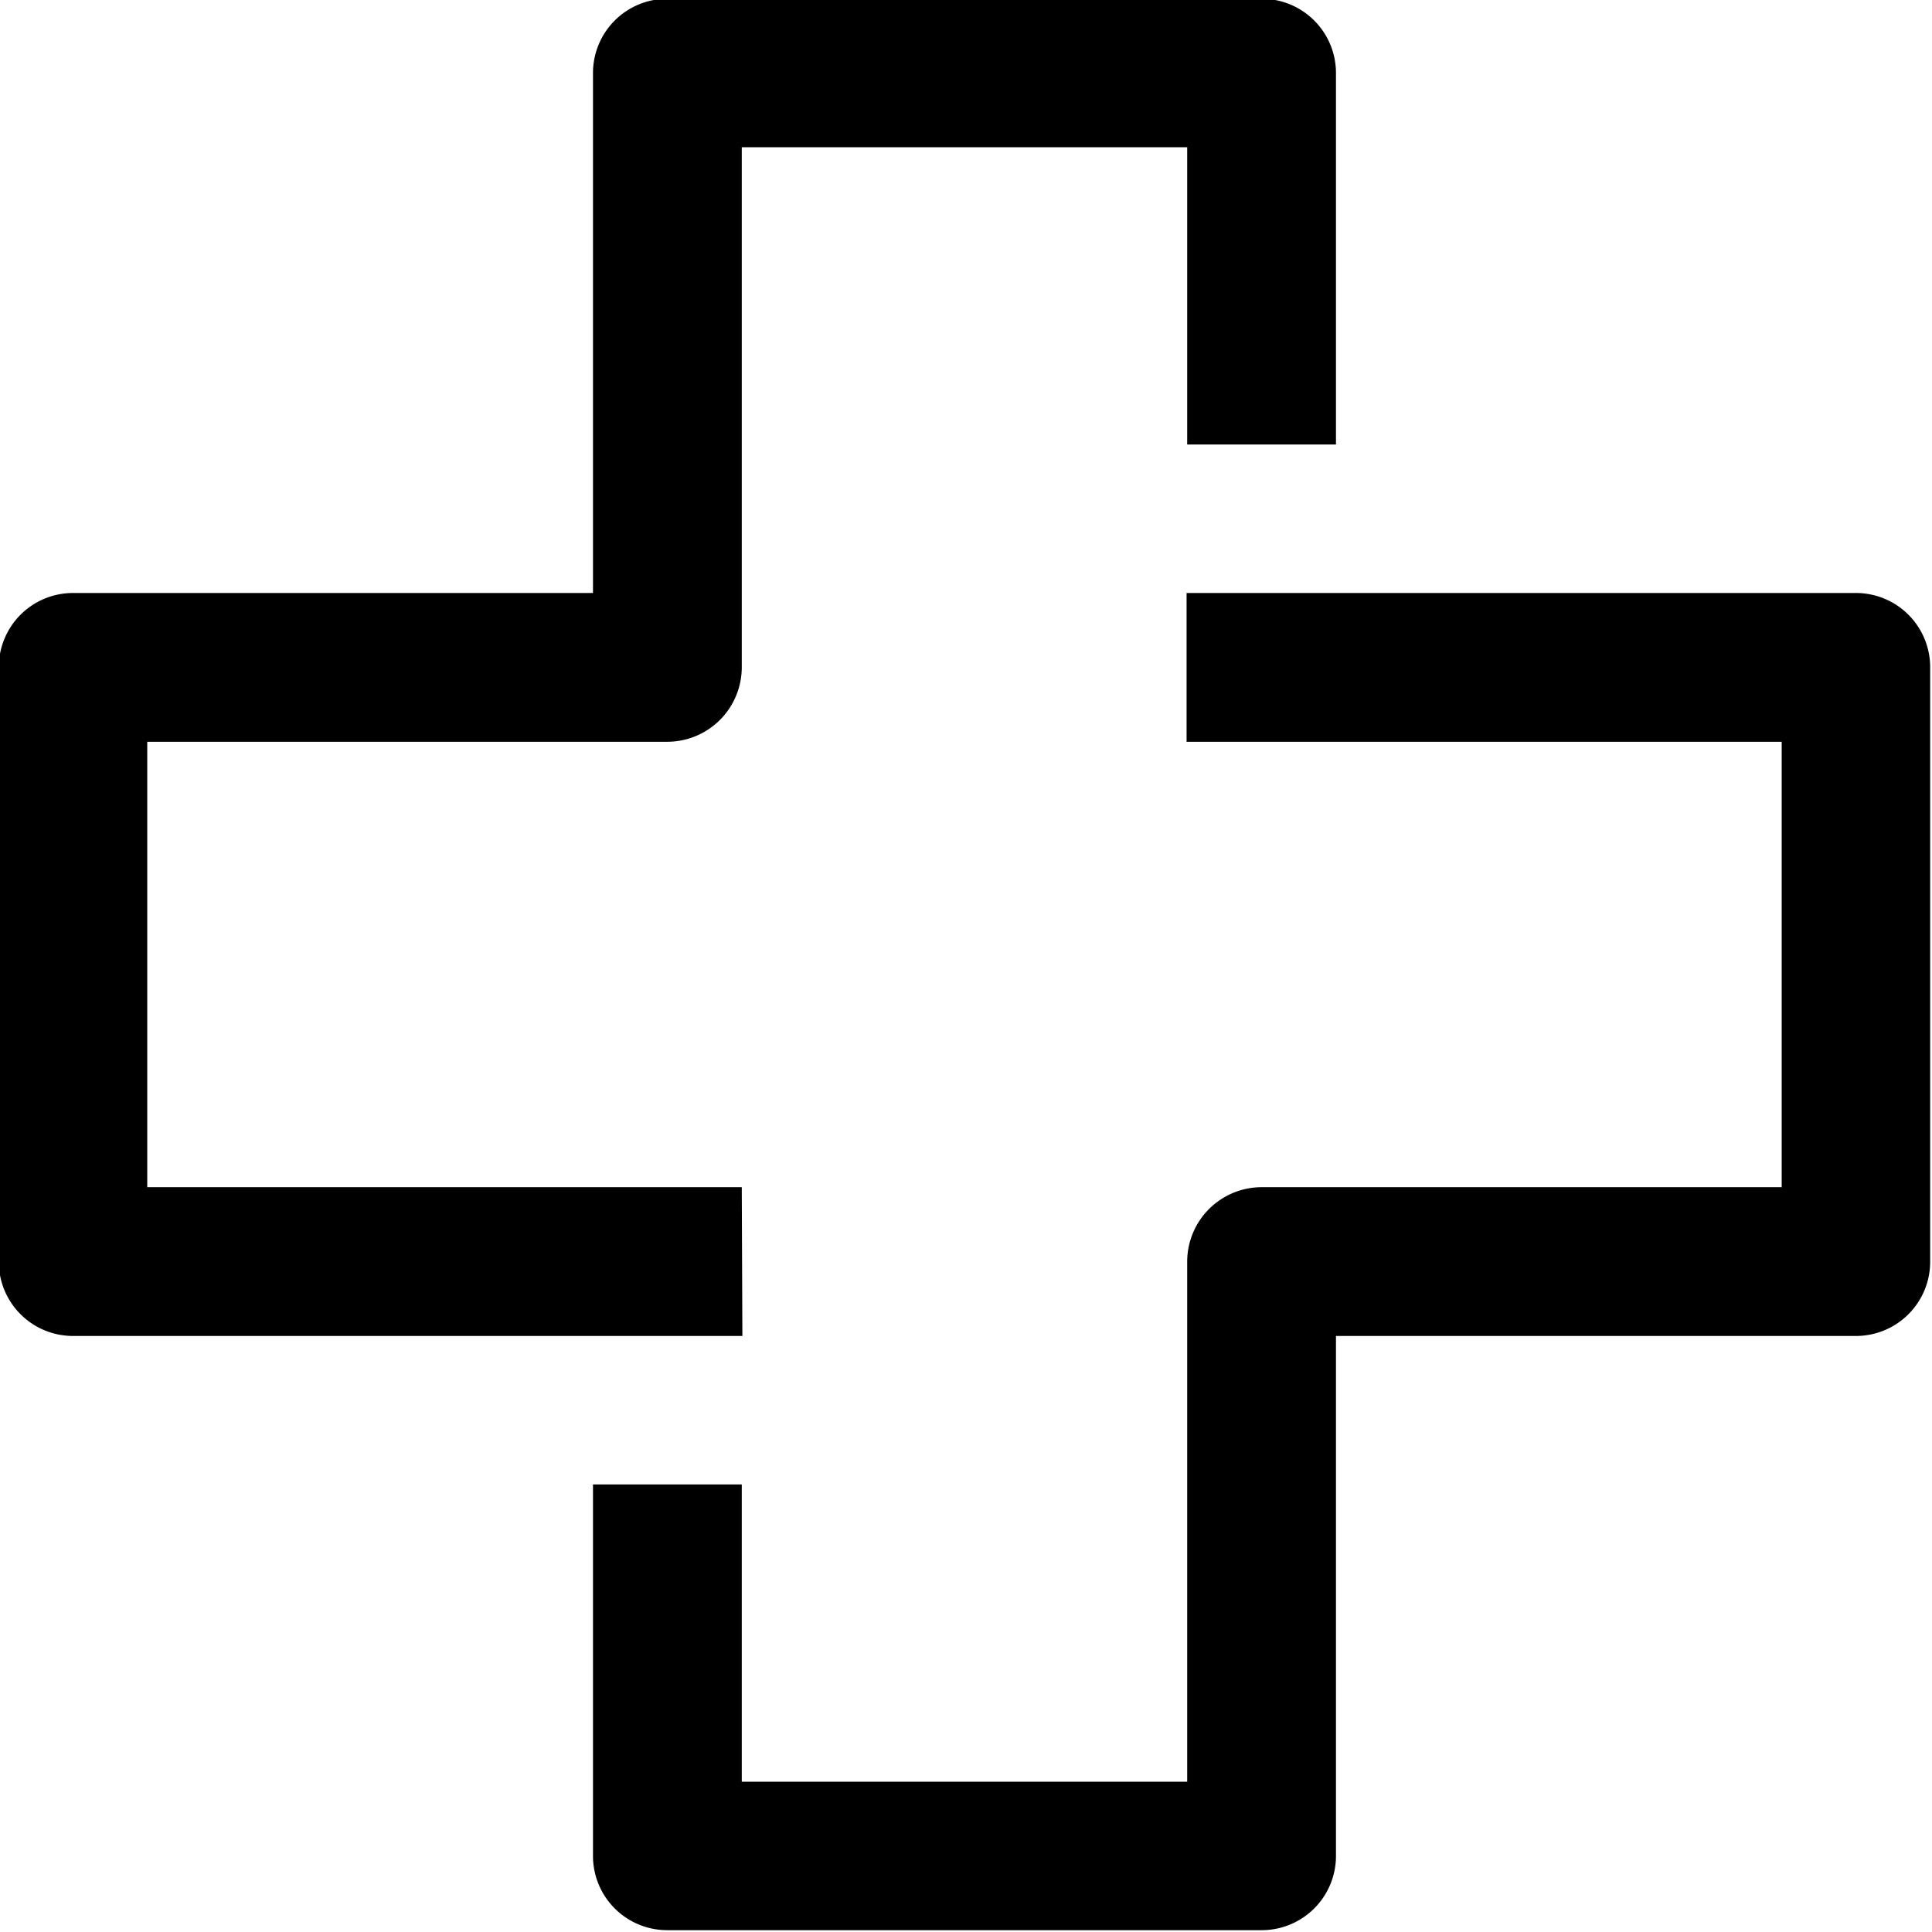
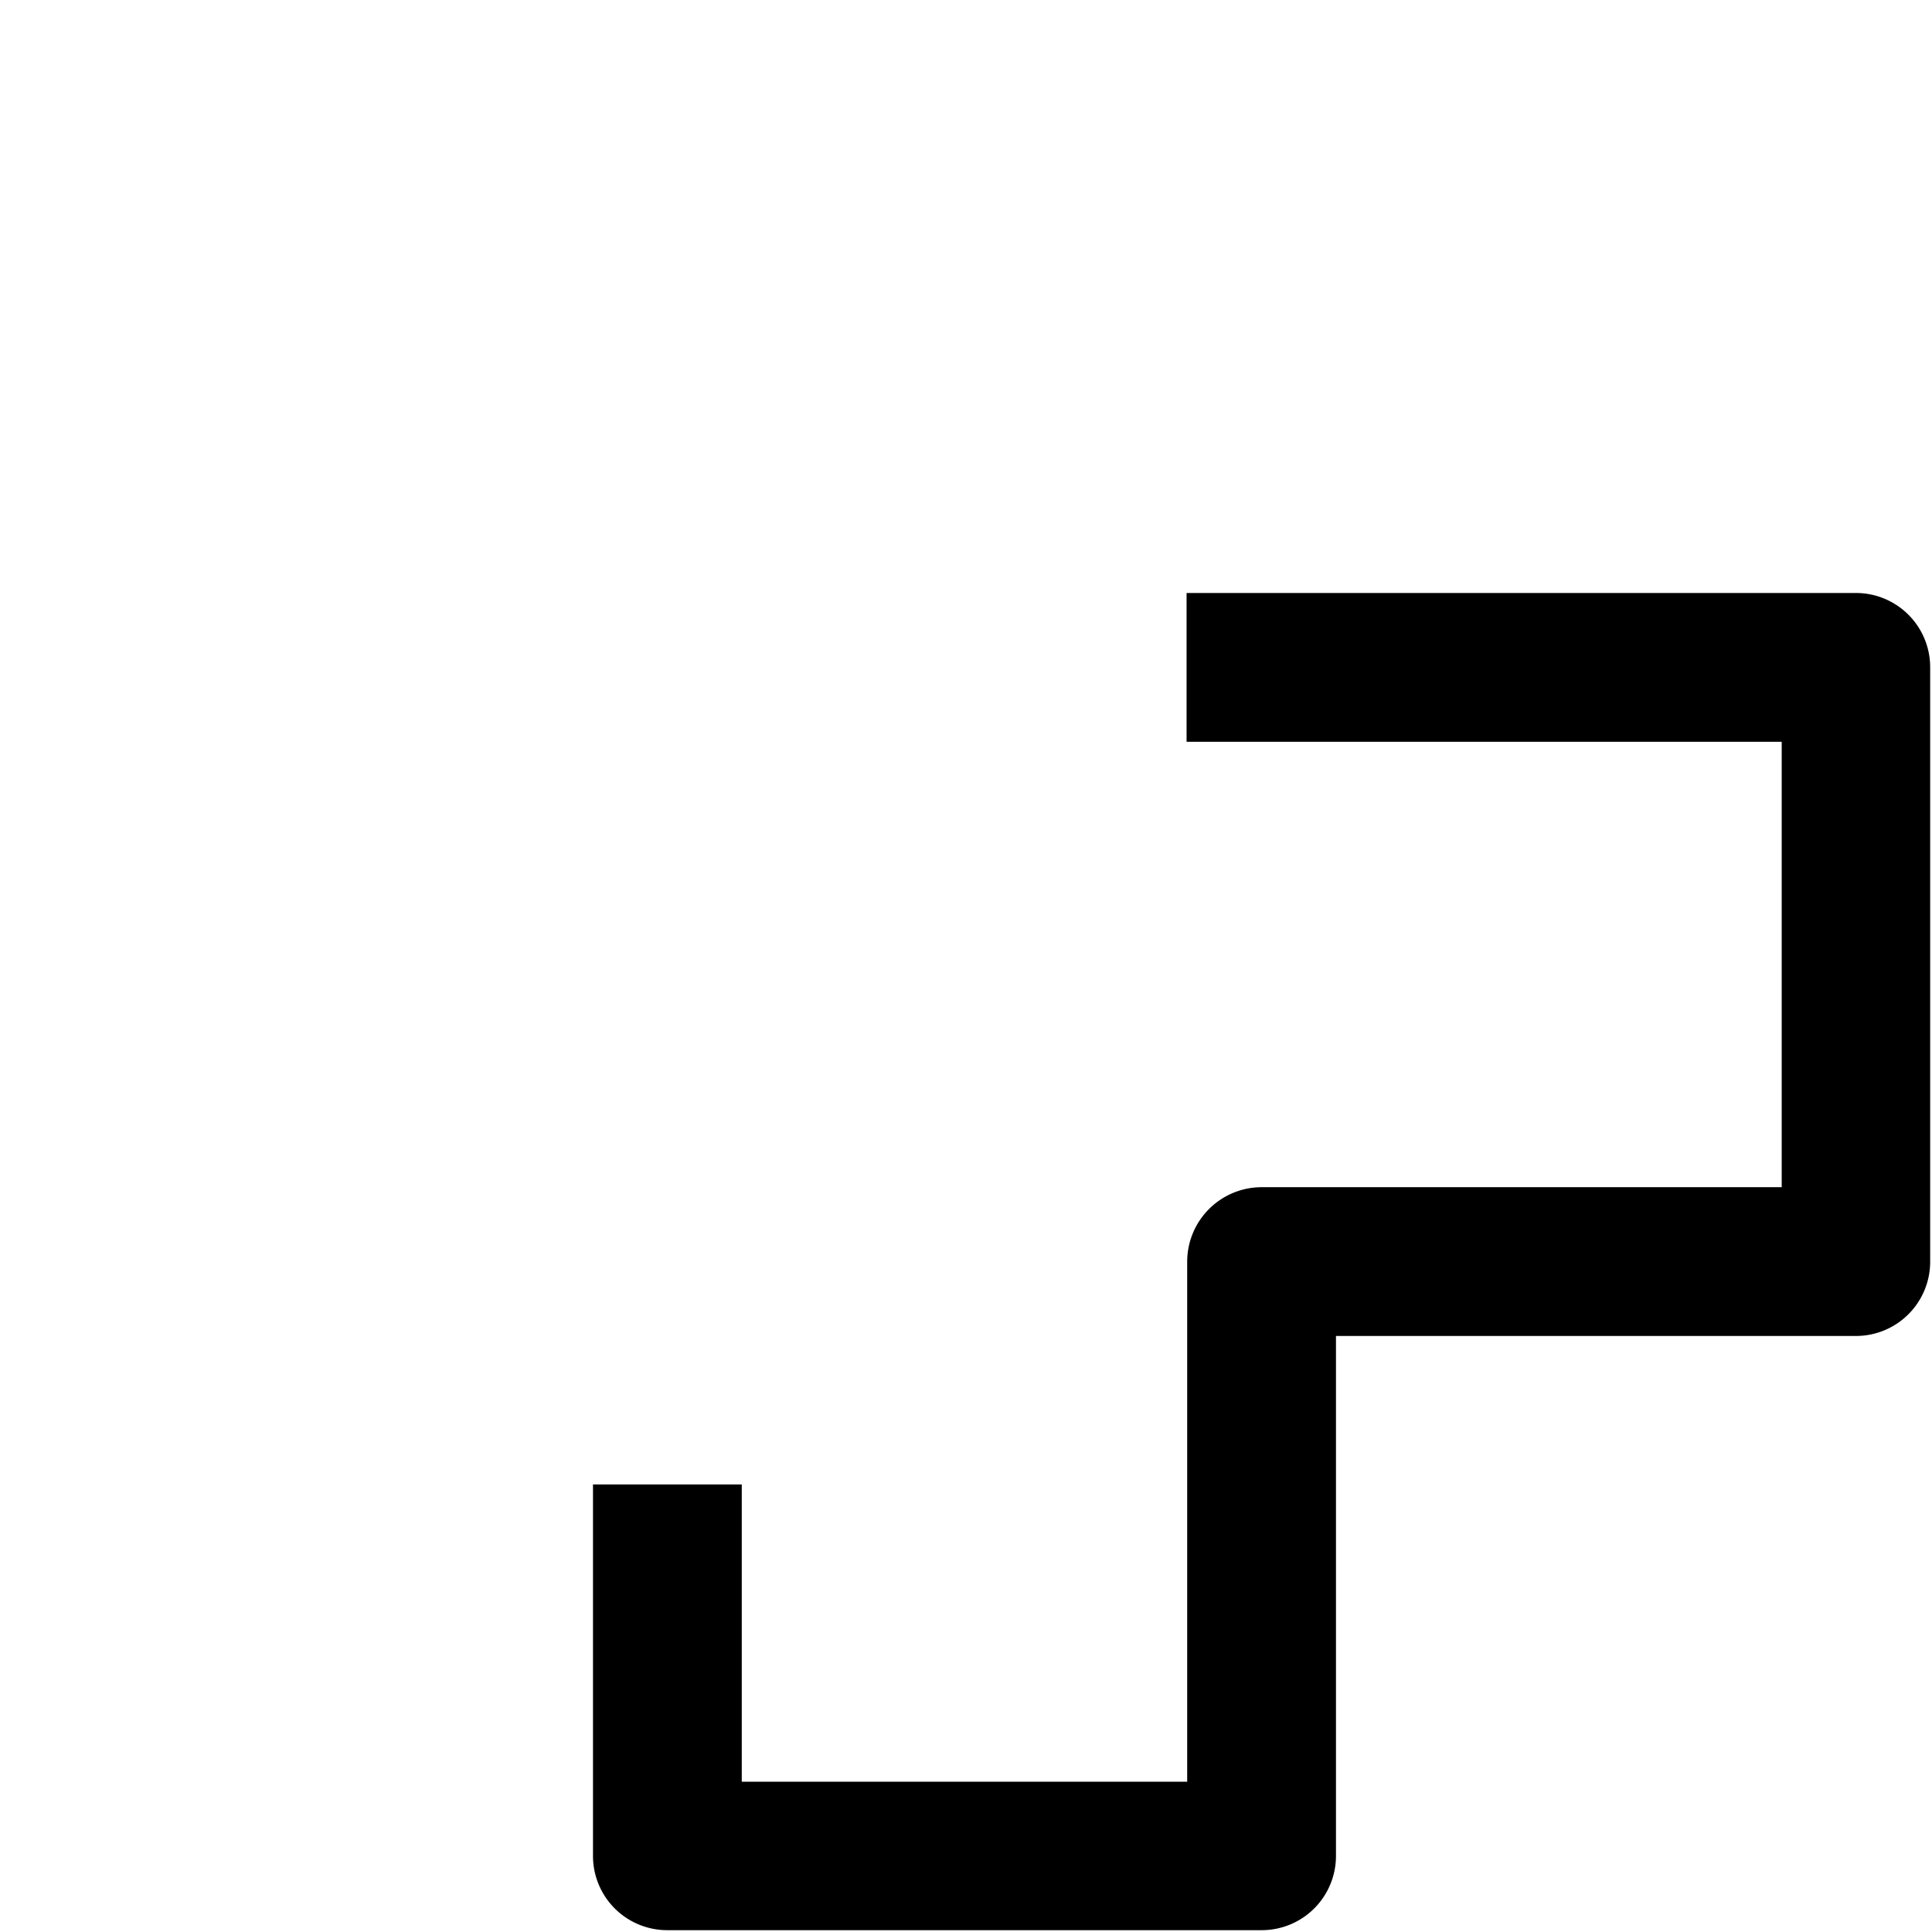
<svg xmlns="http://www.w3.org/2000/svg" data-name="Layer 4" height="63.5" preserveAspectRatio="xMidYMid meet" version="1.0" viewBox="18.3 18.3 63.5 63.5" width="63.5" zoomAndPan="magnify">
  <g id="change1_1">
-     <path d="M42.68,57.32H23.14V42.68H40.23a2.45,2.45,0,0,0,2.45-2.45V23.14H57.32v9.77h4.89V20.7a2.44,2.44,0,0,0-2.44-2.44H40.23a2.44,2.44,0,0,0-2.44,2.44V37.79H20.7a2.44,2.44,0,0,0-2.44,2.44V59.77a2.44,2.44,0,0,0,2.44,2.44h22Z" fill="inherit" />
-   </g>
+     </g>
  <g id="change1_2">
    <path d="M79.3,37.79h-22v4.89H76.86V57.32H59.77a2.45,2.45,0,0,0-2.45,2.45V76.86H42.68V67.09H37.79V79.3a2.44,2.44,0,0,0,2.44,2.44H59.77a2.44,2.44,0,0,0,2.44-2.44V62.21H79.3a2.44,2.44,0,0,0,2.44-2.44V40.23A2.44,2.44,0,0,0,79.3,37.79Z" fill="inherit" />
  </g>
</svg>